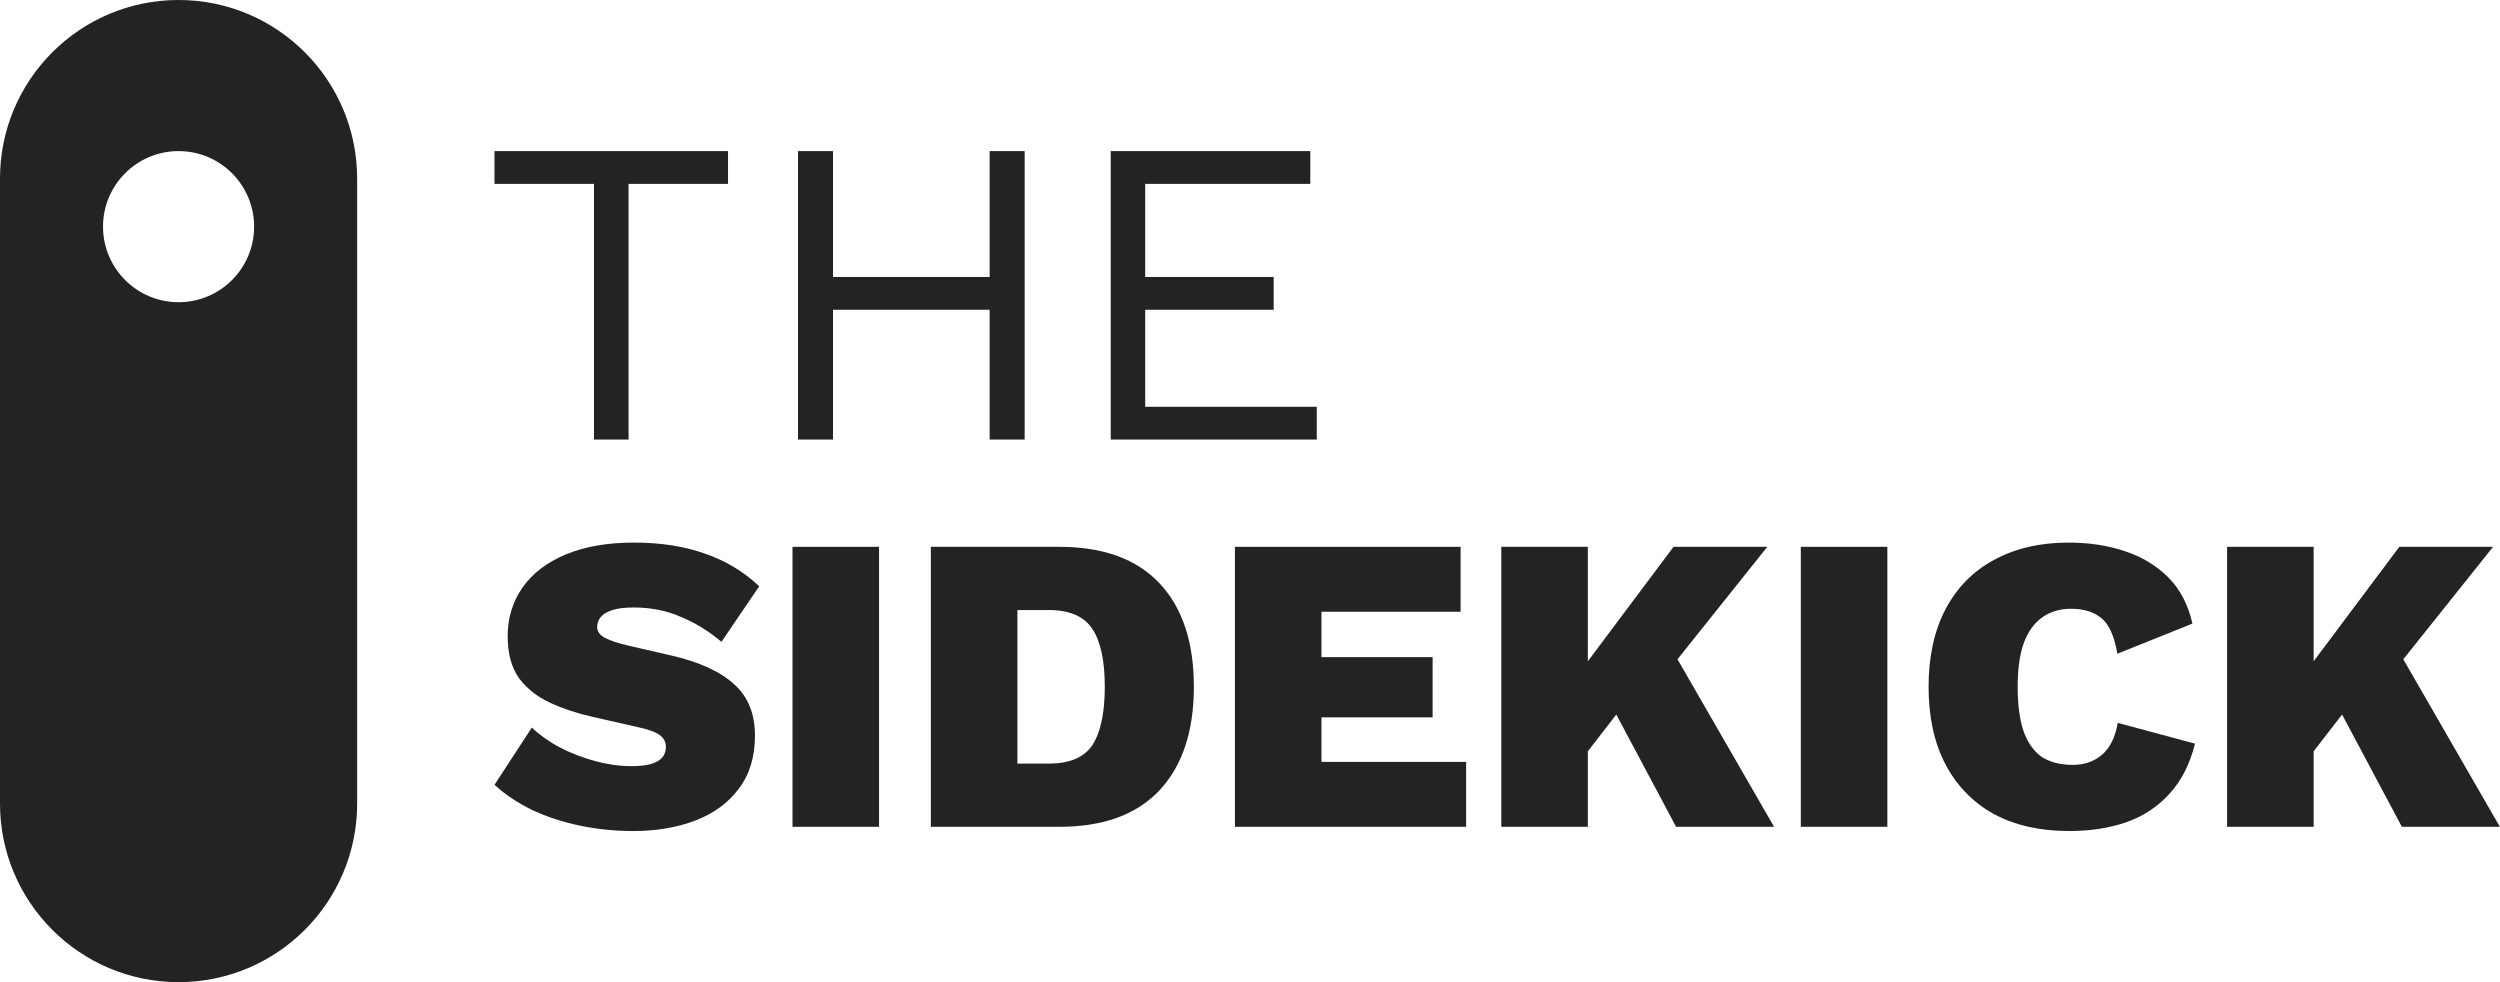
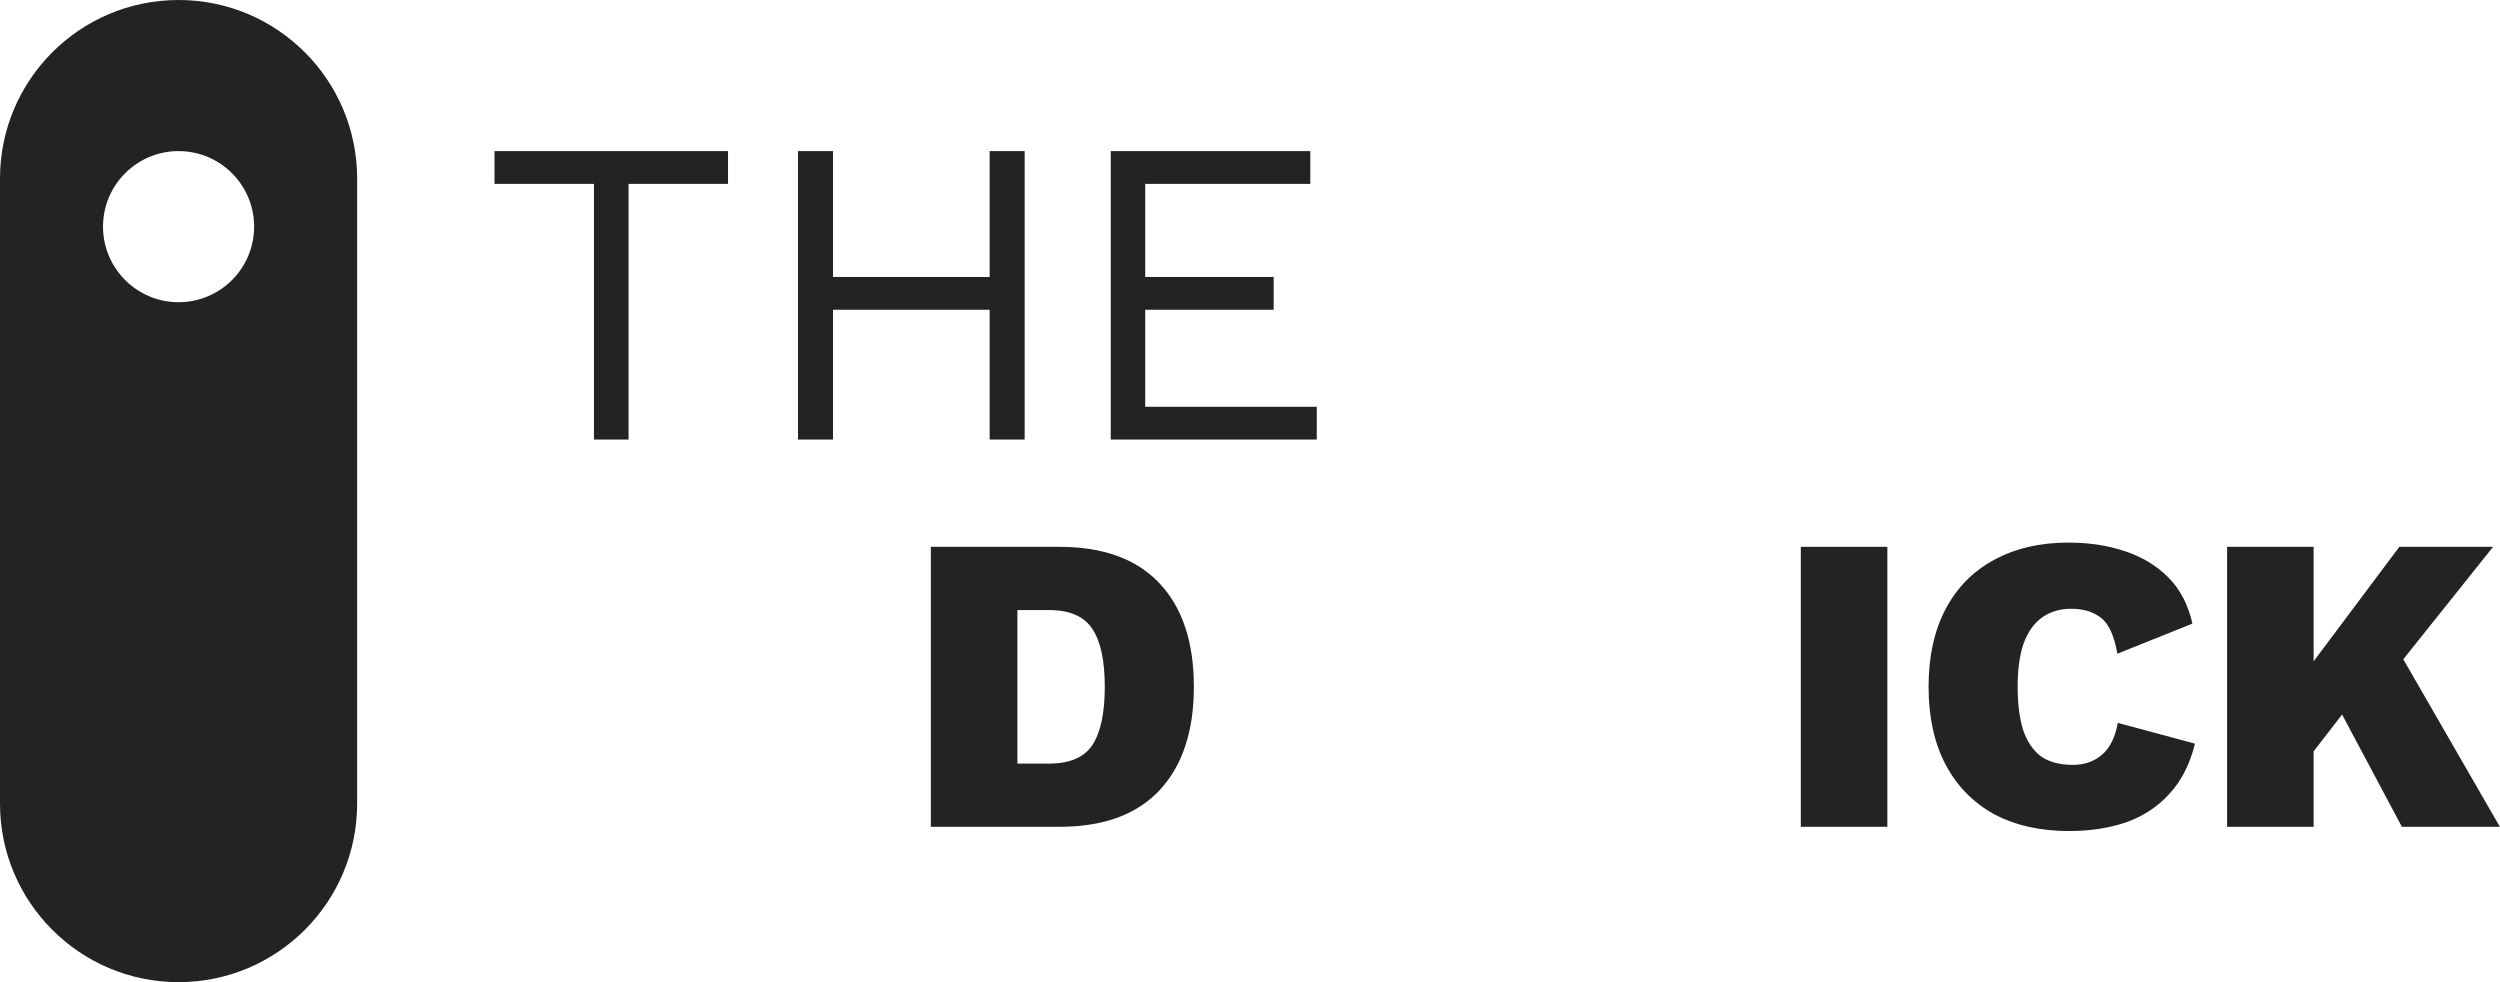
<svg xmlns="http://www.w3.org/2000/svg" width="364" height="143" viewBox="0 0 364 143" fill="none">
  <path d="M362.992 79.618L343.413 104.138L342.795 101.729L333.469 113.774L330.751 104.447L349.342 79.618H362.992ZM336.866 79.618V120.382H324.266V79.618H336.866ZM347.922 92.526L363.98 120.382H349.713L338.595 99.506L347.922 92.526Z" fill="#232323" />
  <path d="M319.589 108.276C318.848 111.282 317.592 113.732 315.821 115.626C314.092 117.521 311.971 118.9 309.46 119.765C306.989 120.588 304.251 121 301.245 121C297.045 121 293.401 120.176 290.313 118.529C287.265 116.841 284.918 114.432 283.271 111.303C281.624 108.174 280.801 104.406 280.801 100C280.801 95.594 281.624 91.826 283.271 88.697C284.918 85.568 287.265 83.179 290.313 81.532C293.401 79.844 297.024 79 301.183 79C304.148 79 306.865 79.412 309.336 80.235C311.848 81.059 313.968 82.335 315.698 84.065C317.427 85.794 318.601 88.038 319.218 90.797L308.286 95.182C307.833 92.547 307.03 90.797 305.877 89.932C304.765 89.068 303.324 88.635 301.554 88.635C299.907 88.635 298.486 89.068 297.292 89.932C296.139 90.756 295.254 92.012 294.636 93.7C294.06 95.347 293.771 97.447 293.771 100C293.771 102.512 294.039 104.612 294.574 106.3C295.151 107.988 296.015 109.265 297.168 110.129C298.363 110.953 299.907 111.365 301.801 111.365C303.489 111.365 304.91 110.871 306.063 109.882C307.215 108.894 307.977 107.35 308.348 105.25L319.589 108.276Z" fill="#232323" />
  <path d="M274.799 79.618V120.382H262.199V79.618H274.799Z" fill="#232323" />
-   <path d="M257.316 79.618L237.737 104.138L237.119 101.729L227.793 113.774L225.075 104.447L243.666 79.618H257.316ZM231.19 79.618V120.382H218.59V79.618H231.19ZM242.246 92.526L258.305 120.382H244.037L232.919 99.506L242.246 92.526Z" fill="#232323" />
-   <path d="M179.806 120.382V79.618H212.664V89.068H192.406V95.677H208.588V104.447H192.406V110.932H213.467V120.382H179.806Z" fill="#232323" />
  <path d="M154.248 79.618C160.63 79.618 165.489 81.388 168.824 84.929C172.16 88.471 173.827 93.494 173.827 100C173.827 106.465 172.16 111.488 168.824 115.071C165.489 118.612 160.63 120.382 154.248 120.382H135.533V79.618H154.248ZM152.704 111.179C155.751 111.179 157.871 110.274 159.066 108.462C160.26 106.609 160.857 103.788 160.857 100C160.857 96.212 160.26 93.412 159.066 91.6C157.871 89.747 155.751 88.821 152.704 88.821H148.133V111.179H152.704Z" fill="#232323" />
-   <path d="M127.988 79.618V120.382H115.388V79.618H127.988Z" fill="#232323" />
-   <path d="M92.321 79C96.191 79 99.629 79.535 102.635 80.606C105.641 81.635 108.276 83.221 110.541 85.362L105.044 93.453C103.191 91.888 101.215 90.674 99.115 89.809C97.056 88.903 94.771 88.45 92.259 88.45C90.982 88.45 89.953 88.573 89.171 88.821C88.388 89.068 87.812 89.418 87.441 89.871C87.112 90.282 86.947 90.756 86.947 91.291C86.947 91.95 87.338 92.485 88.121 92.897C88.944 93.309 90.076 93.679 91.518 94.009L97.694 95.429C101.812 96.376 104.879 97.776 106.897 99.629C108.915 101.441 109.923 103.932 109.923 107.103C109.923 110.191 109.141 112.765 107.576 114.824C106.053 116.882 103.953 118.426 101.276 119.456C98.6 120.485 95.573 121 92.197 121C89.521 121 86.906 120.732 84.353 120.197C81.841 119.662 79.535 118.9 77.435 117.912C75.335 116.882 73.523 115.668 72 114.268L77.435 105.929C78.547 107 79.906 107.968 81.512 108.832C83.118 109.656 84.826 110.315 86.638 110.809C88.45 111.303 90.2 111.55 91.888 111.55C93.082 111.55 94.05 111.447 94.791 111.241C95.573 110.994 96.129 110.665 96.459 110.253C96.788 109.841 96.953 109.347 96.953 108.771C96.953 108.071 96.685 107.515 96.15 107.103C95.615 106.65 94.606 106.259 93.124 105.929L86.329 104.385C84.106 103.891 82.047 103.212 80.153 102.347C78.259 101.482 76.735 100.288 75.582 98.765C74.471 97.2 73.915 95.162 73.915 92.65C73.915 89.974 74.635 87.606 76.076 85.547C77.518 83.488 79.618 81.882 82.376 80.729C85.135 79.576 88.45 79 92.321 79Z" fill="#232323" />
  <path d="M161.722 64V22H190.78V26.773H166.743V40.327H185.446V45.1H166.743V59.227H191.722V64H161.722Z" fill="#232323" />
  <path d="M149.19 22V64H144.094V22H149.19ZM121.287 22V64H116.19V22H121.287ZM146.451 40.327V45.1H118.866V40.327H146.451Z" fill="#232323" />
  <path d="M106 22V26.773H91.519V64H86.481V26.773H72V22H106Z" fill="#232323" />
  <path fill-rule="evenodd" clip-rule="evenodd" d="M26 0C11.641 0 0 11.641 0 26V117C0 131.359 11.641 143 26 143C40.359 143 52 131.359 52 117V26C52 11.641 40.359 0 26 0ZM26 44C32.075 44 37 39.075 37 33C37 26.925 32.075 22 26 22C19.925 22 15 26.925 15 33C15 39.075 19.925 44 26 44Z" fill="#232323" />
</svg>